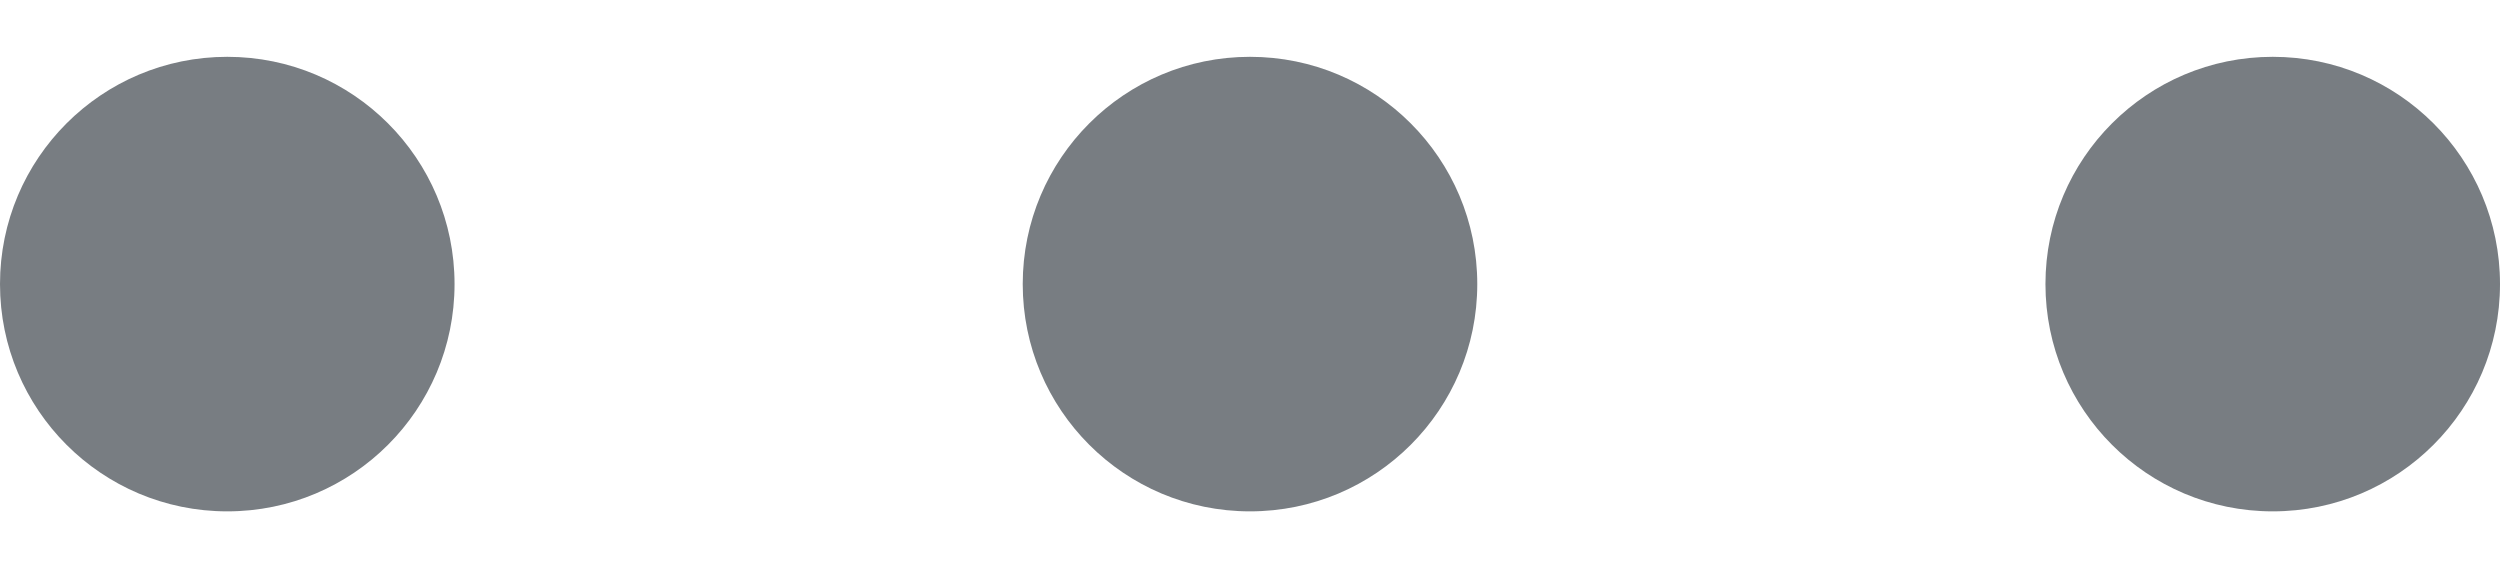
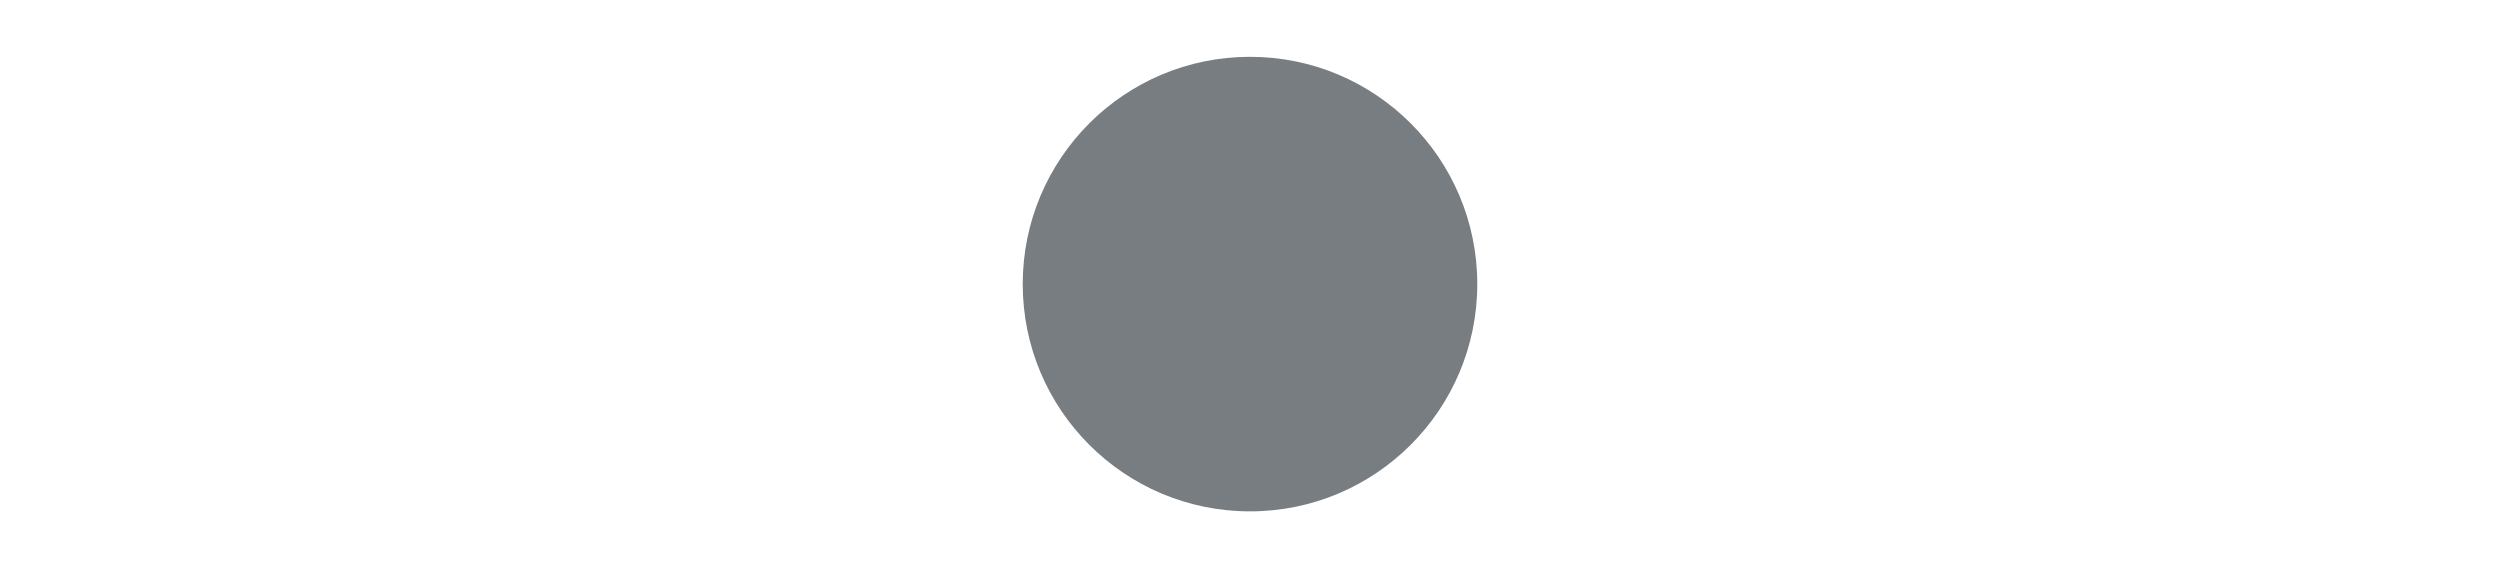
<svg xmlns="http://www.w3.org/2000/svg" width="22" height="5" viewBox="0 0 22 5" fill="none">
-   <path d="M4 2.5C4 3.605 3.105 4.5 2 4.5C0.895 4.5 0 3.605 0 2.5C0 1.395 0.895 0.5 2 0.5C3.105 0.5 4 1.395 4 2.5Z" fill="#787D82" />
  <path d="M13 2.5C13 3.605 12.105 4.5 11 4.5C9.895 4.5 9 3.605 9 2.5C9 1.395 9.895 0.5 11 0.5C12.105 0.5 13 1.395 13 2.5Z" fill="#787D82" />
-   <path d="M20 4.5C21.105 4.5 22 3.605 22 2.5C22 1.395 21.105 0.5 20 0.5C18.895 0.5 18 1.395 18 2.5C18 3.605 18.895 4.5 20 4.5Z" fill="#787D82" />
</svg>